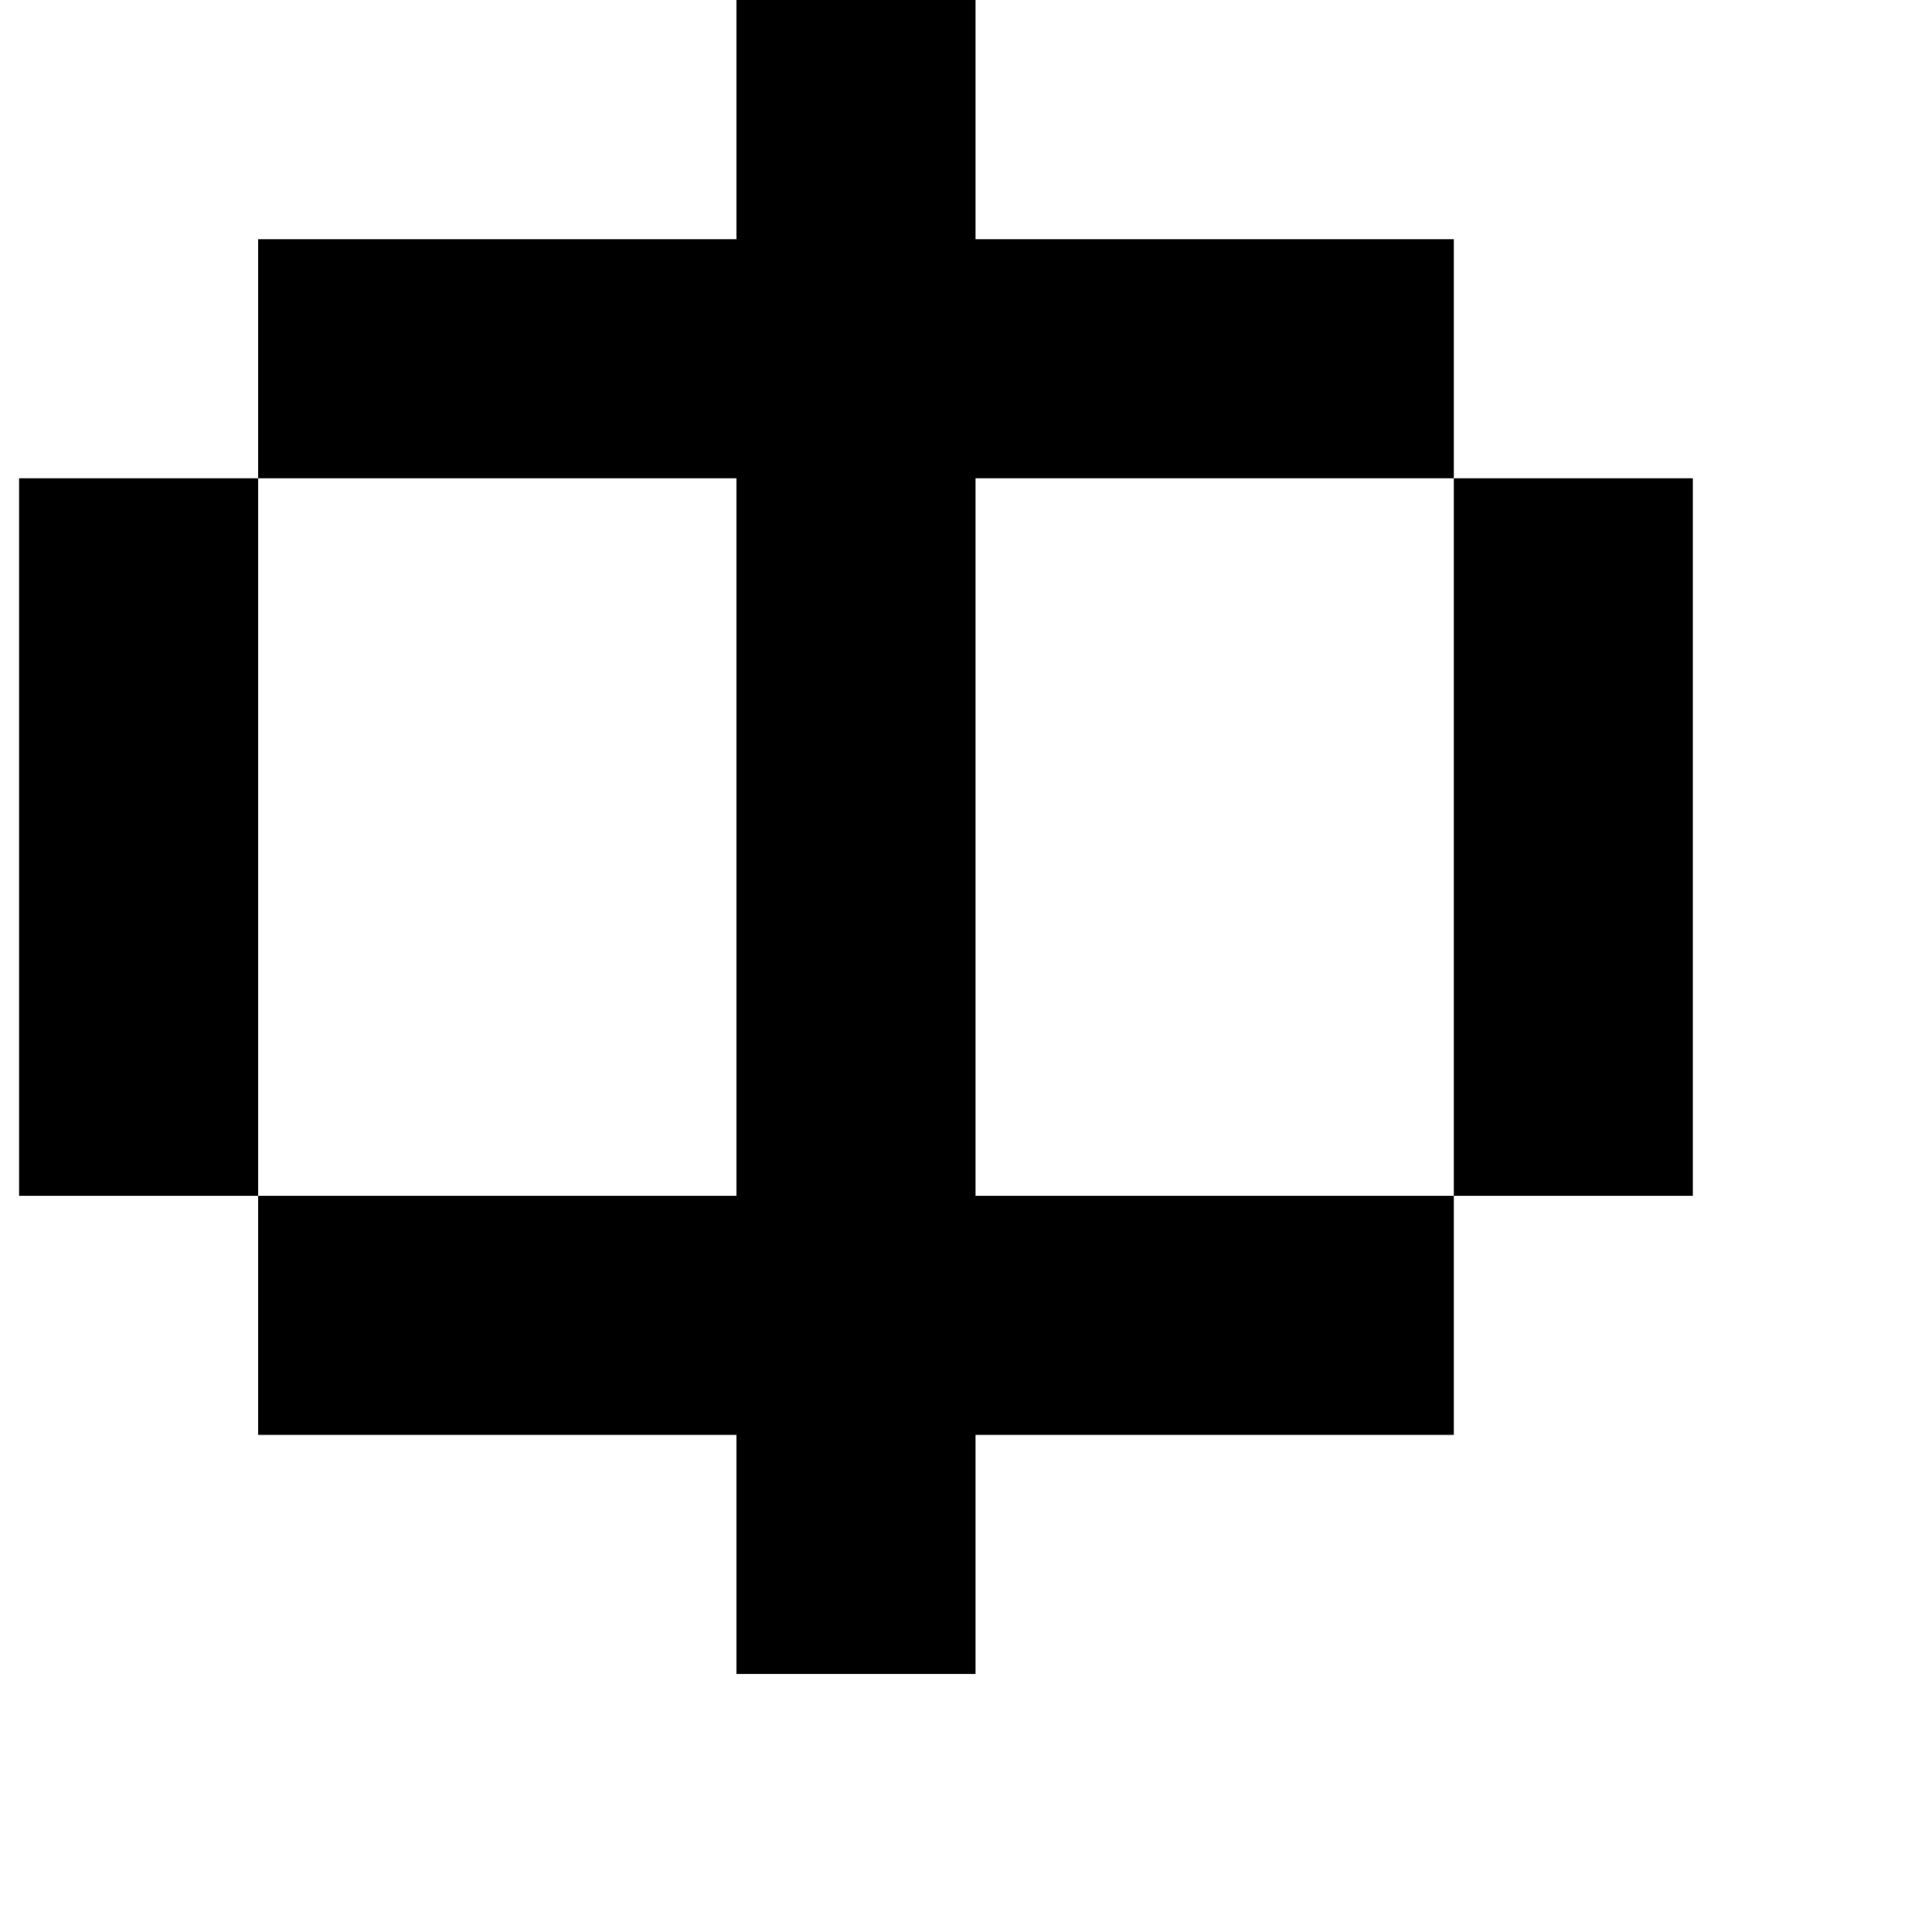
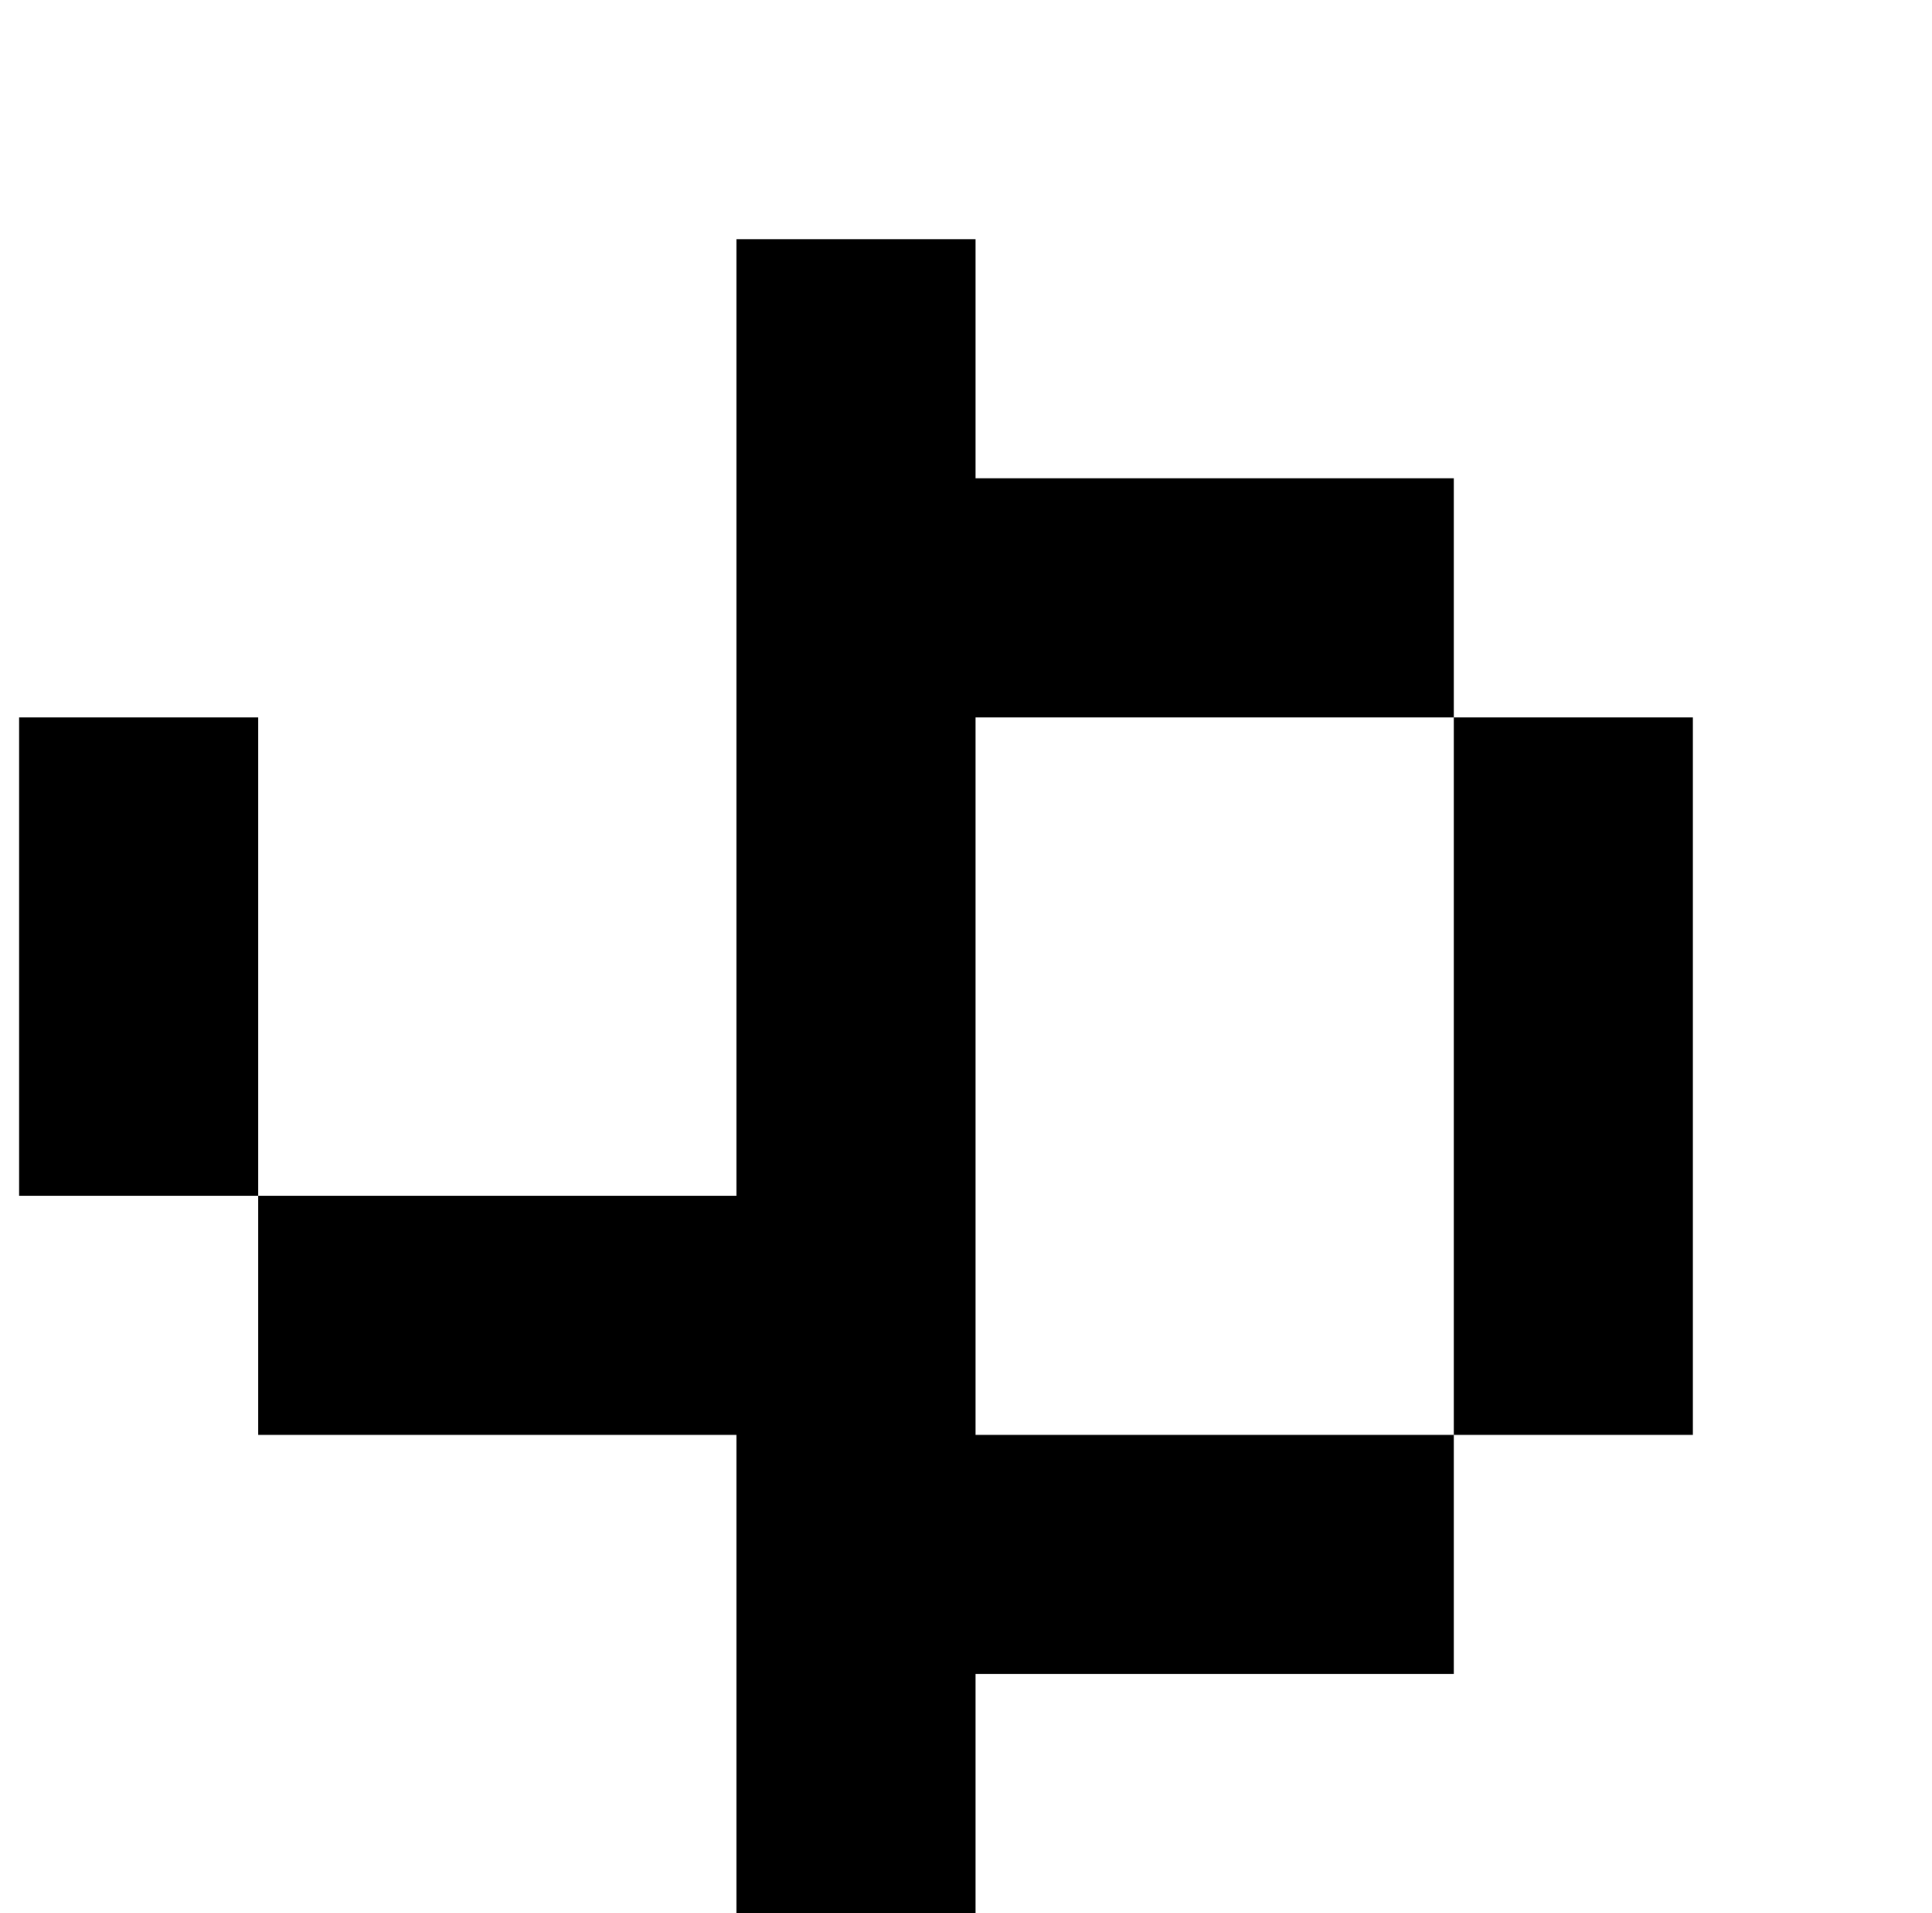
<svg xmlns="http://www.w3.org/2000/svg" version="1.1" viewBox="-10 0 1010 1000">
-   <path fill="currentColor" d="M375 875v-125h-125h-125v-125h-125v-125v-125v-125h125v-125h125h125v-125h125v125h125h125v125h125v125v125v125h-125v-125v-125v-125h-125h-125v125v125v125h125h125v125h-125h-125v125h-125zM250 625h125v-125v-125v-125h-125h-125v125v125v125h125z" />
+   <path fill="currentColor" d="M375 875v-125h-125h-125v-125h-125v-125v-125h125v-125h125h125v-125h125v125h125h125v125h125v125v125v125h-125v-125v-125v-125h-125h-125v125v125v125h125h125v125h-125h-125v125h-125zM250 625h125v-125v-125v-125h-125h-125v125v125v125h125z" />
</svg>